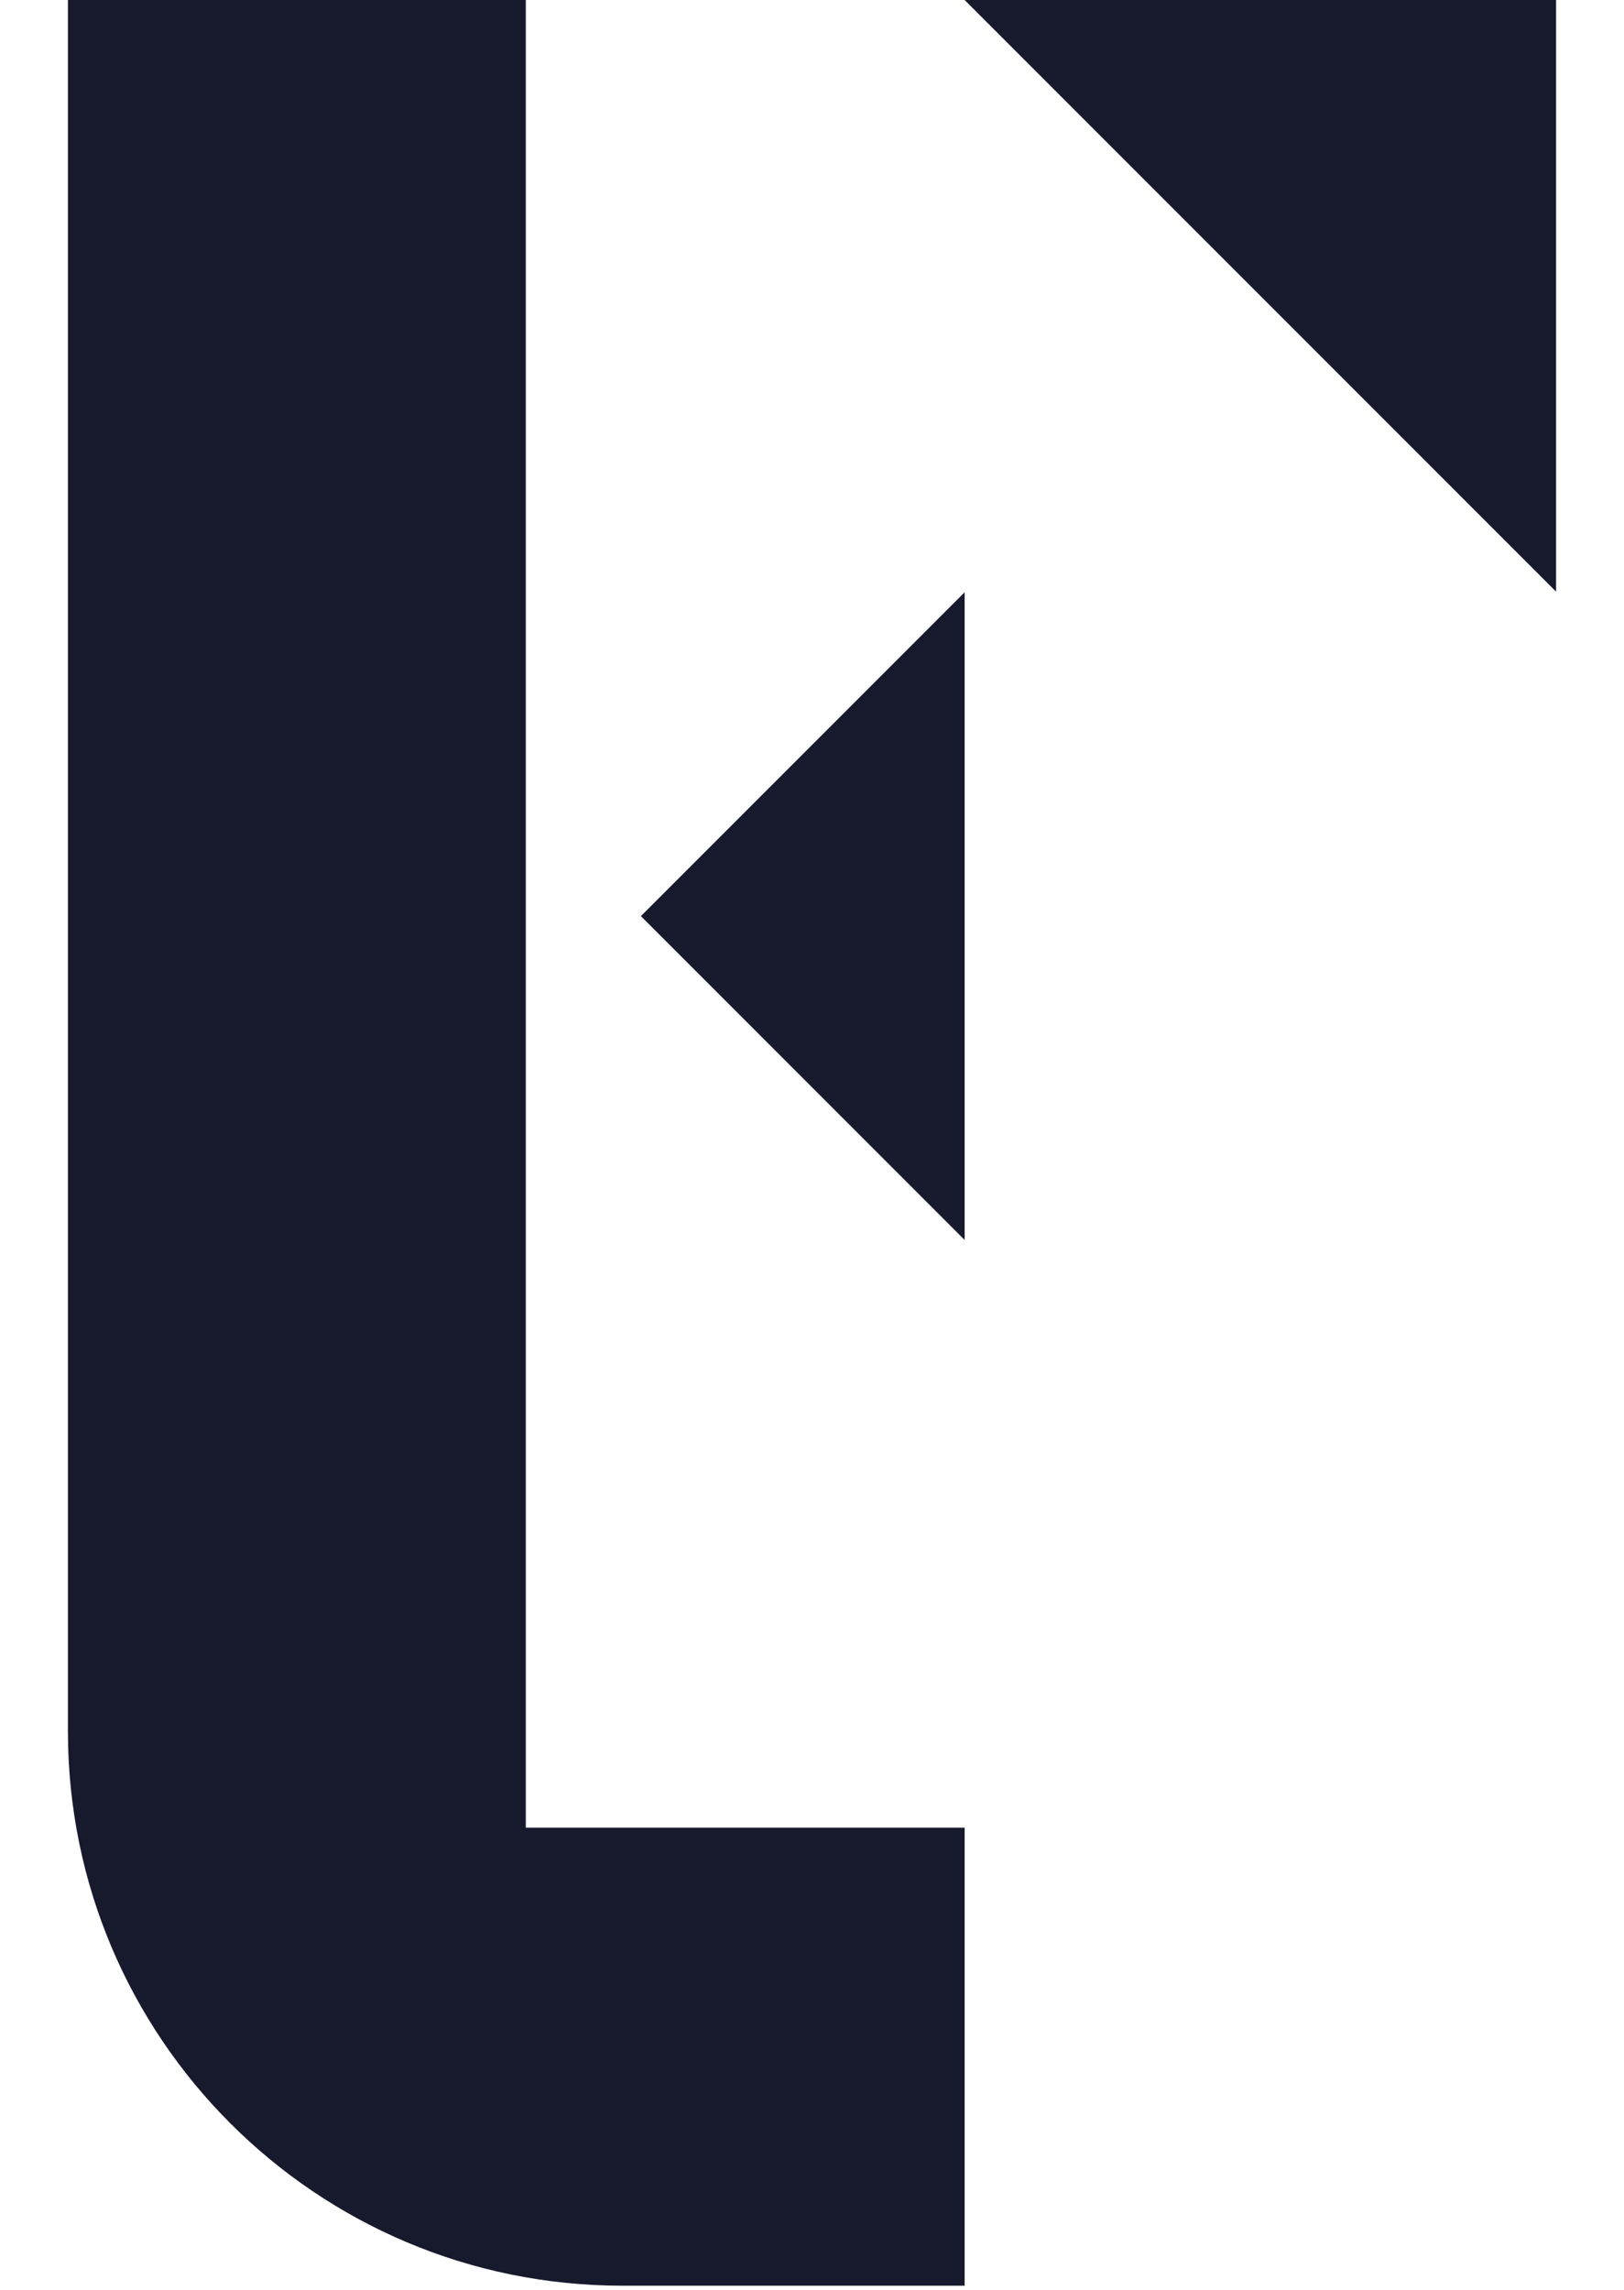
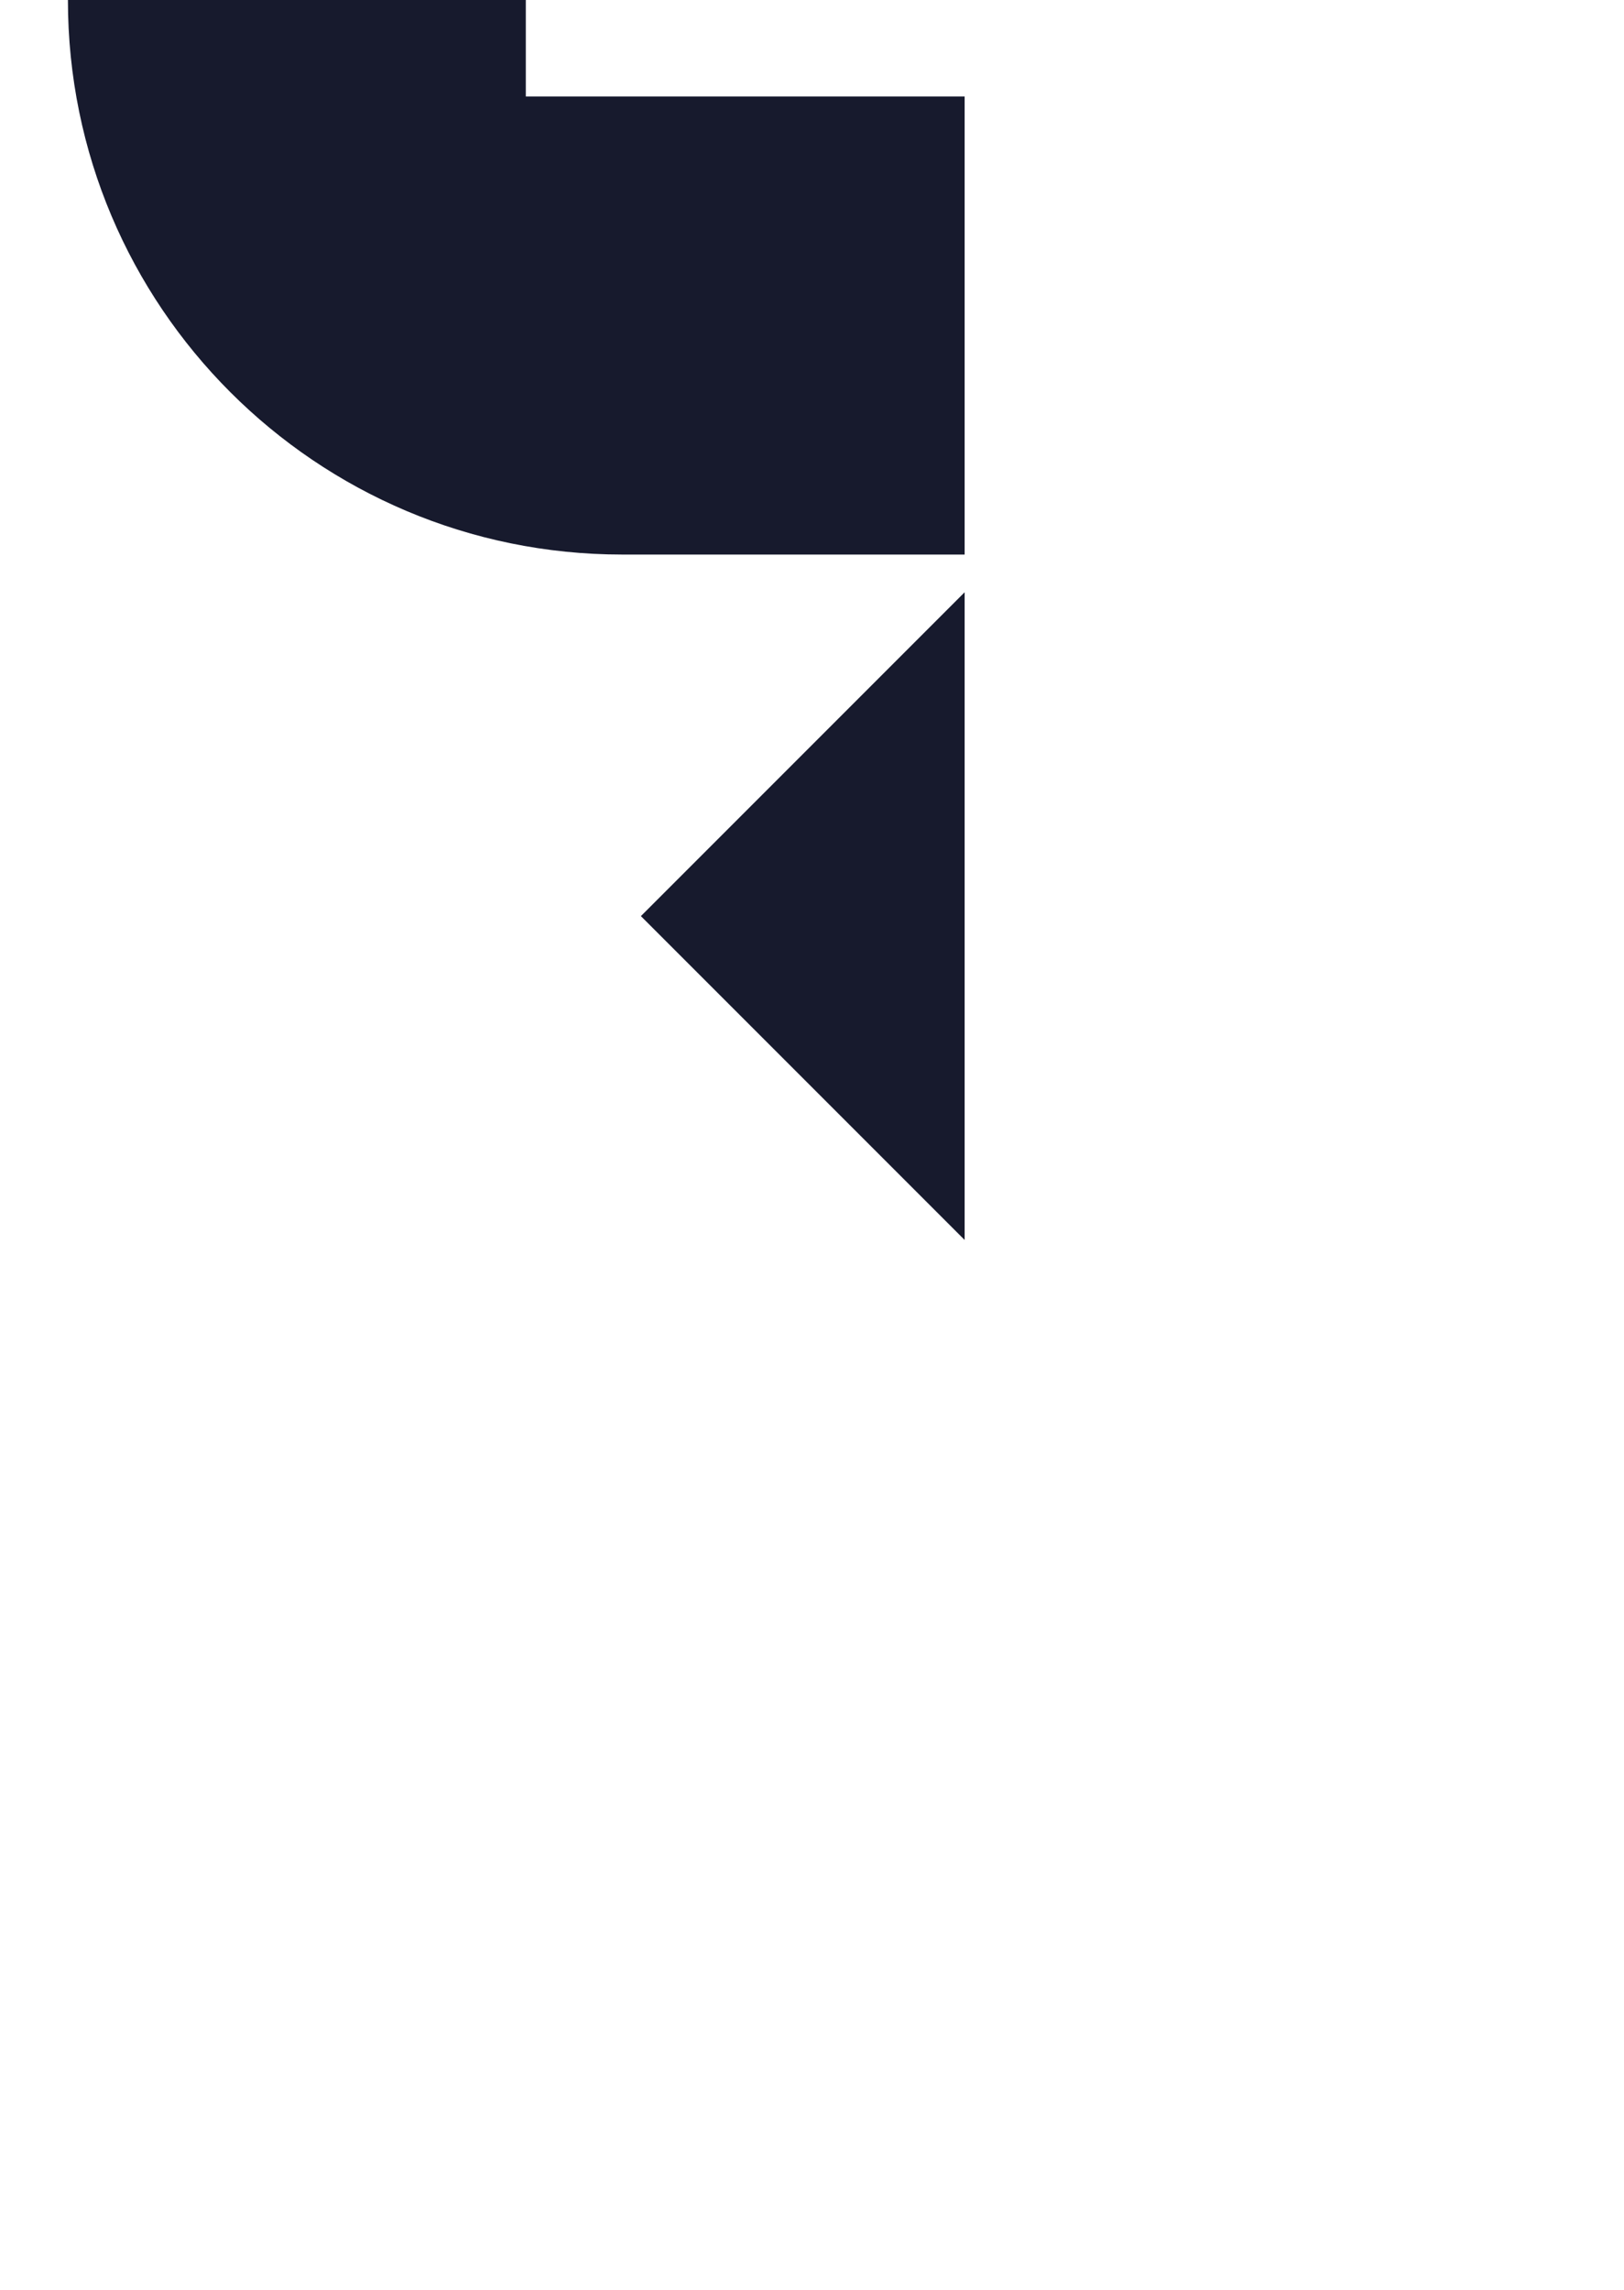
<svg xmlns="http://www.w3.org/2000/svg" version="1.1" id="Calque_1" x="0px" y="0px" viewBox="0 0 1064 1500" style="enable-background:new 0 0 1064 1500;" xml:space="preserve">
  <style type="text/css">
	.st0{fill:#171A2D;}
</style>
  <g>
    <g>
-       <path class="st0" d="M344.5,1197V0h-300v1133.8c0,200.6,162.6,363.2,363.2,363.2H632v-300H344.5z" />
+       <path class="st0" d="M344.5,1197V0h-300c0,200.6,162.6,363.2,363.2,363.2H632v-300H344.5z" />
    </g>
-     <polygon class="st0" points="1019.5,387.5 1019.5,0 632,0  " />
    <polygon class="st0" points="632,812.1 632,387.9 419.9,600  " />
  </g>
</svg>